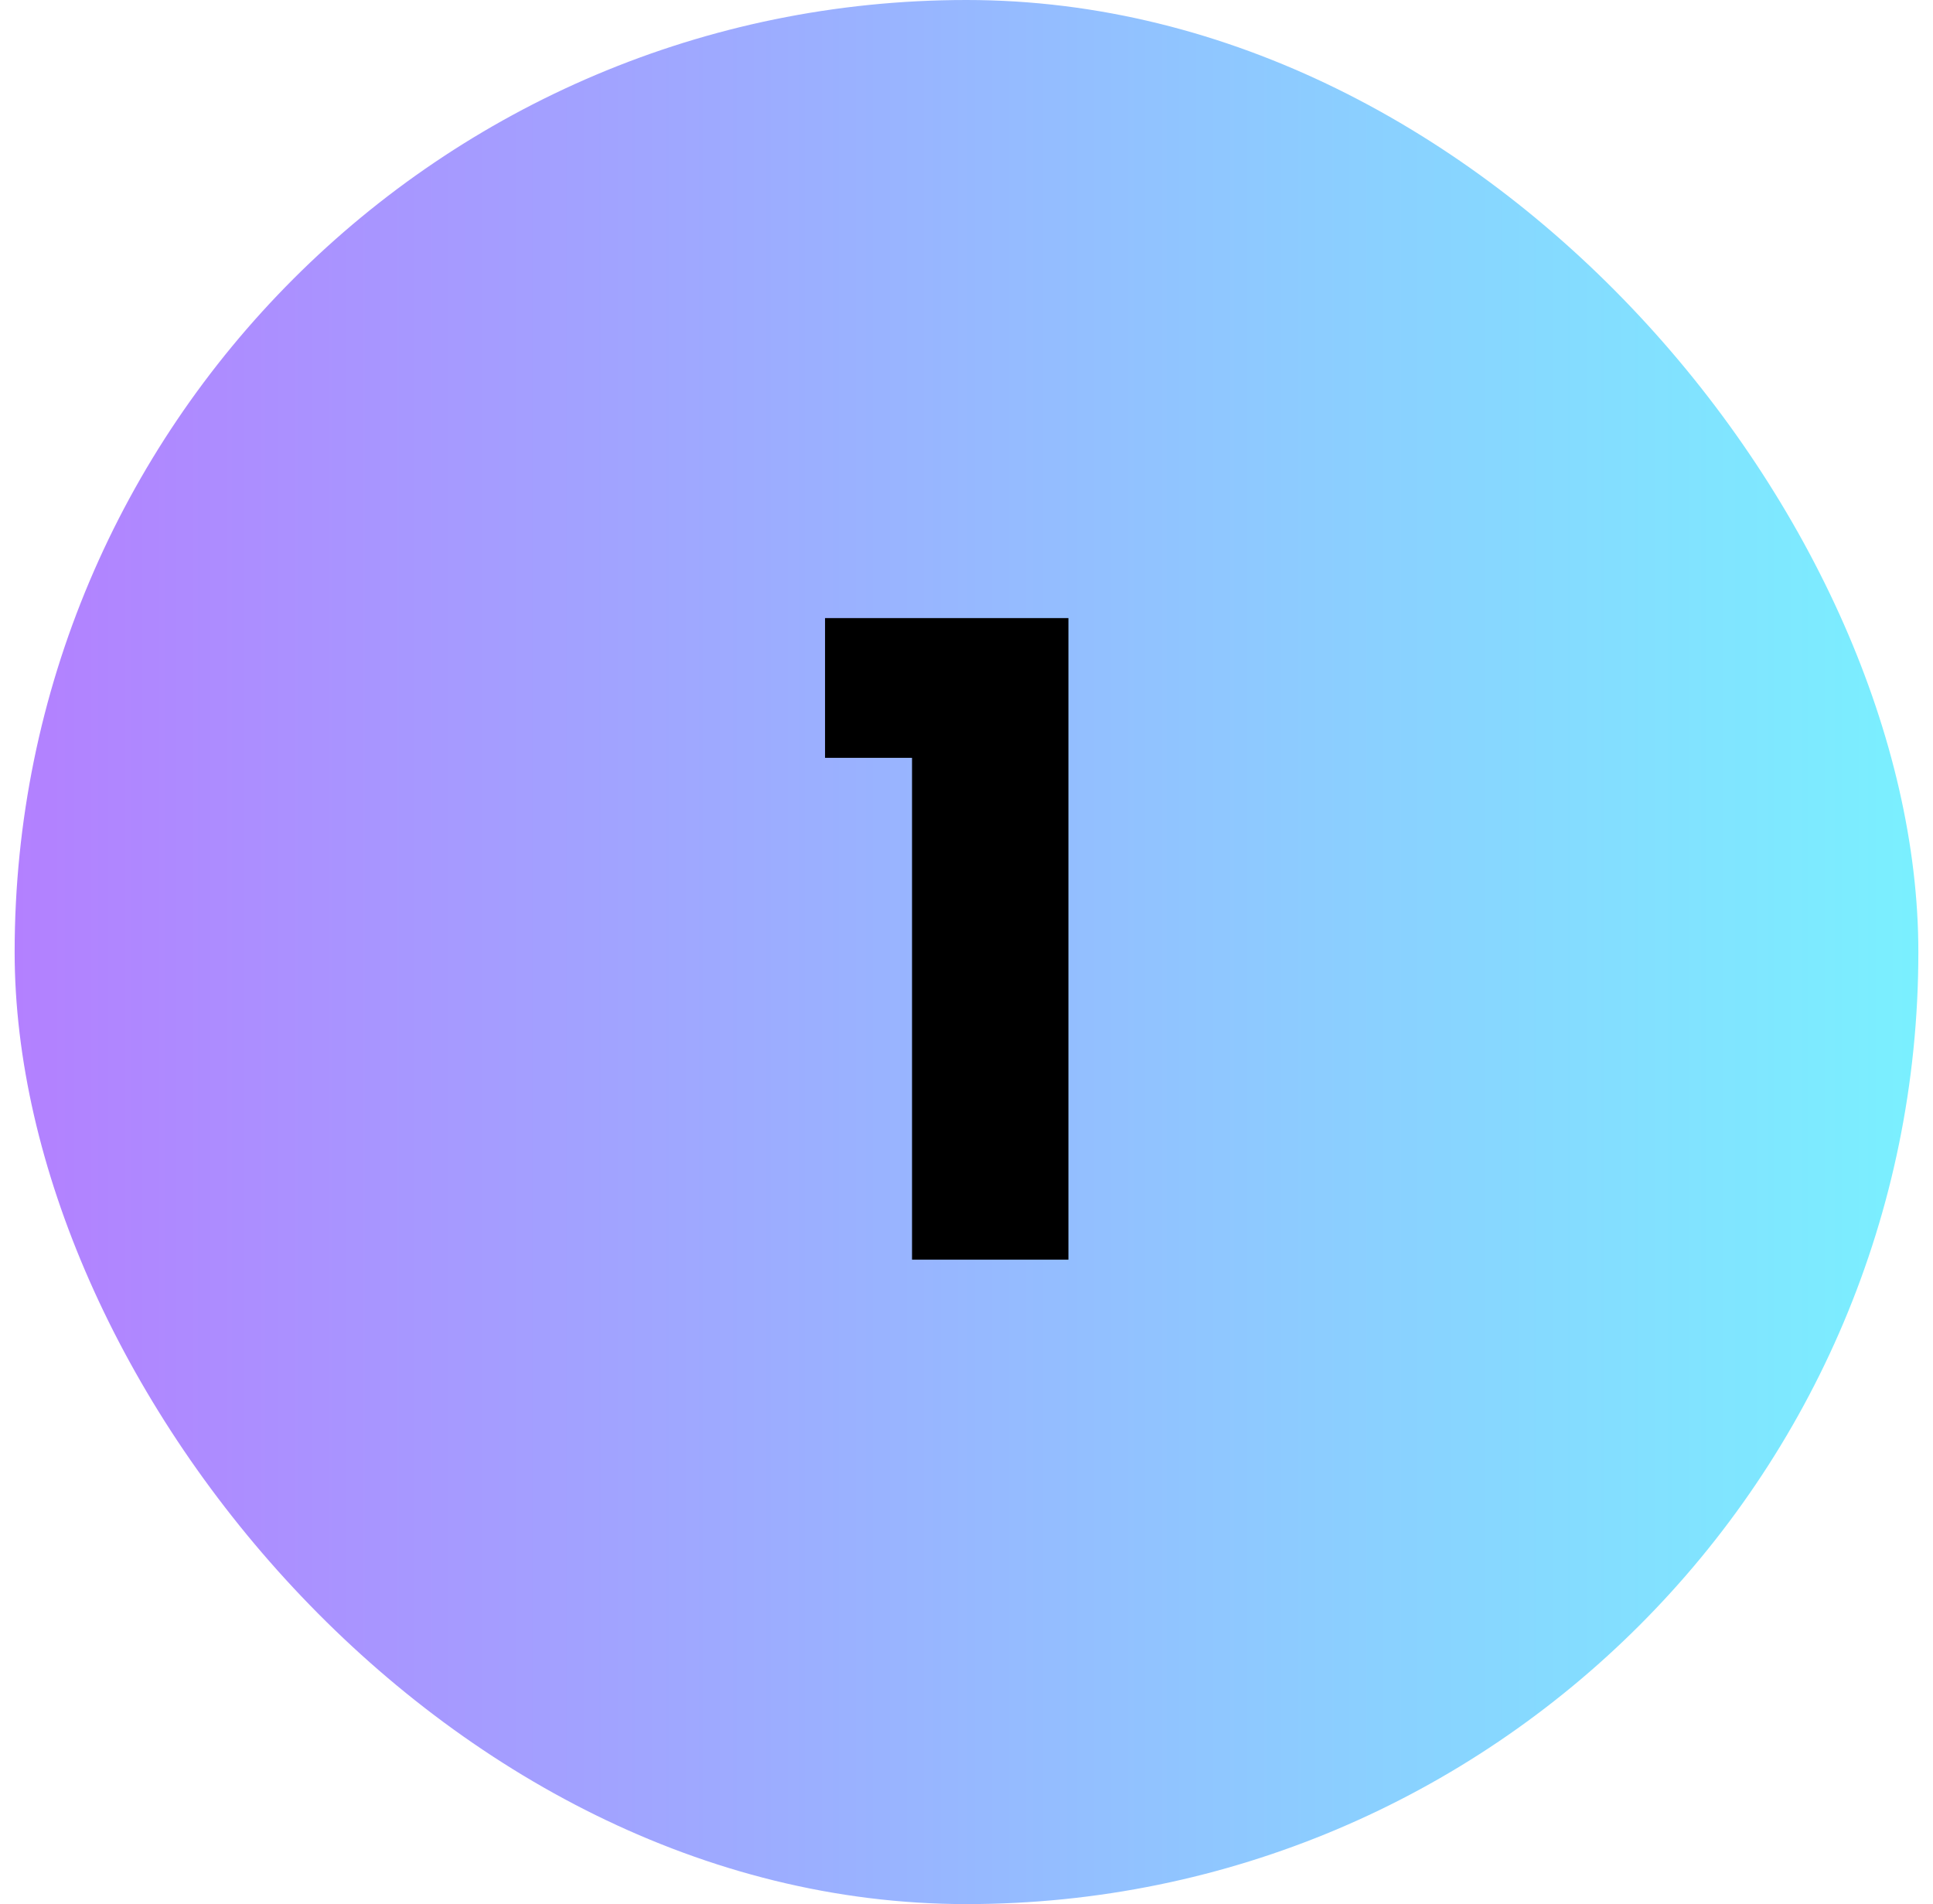
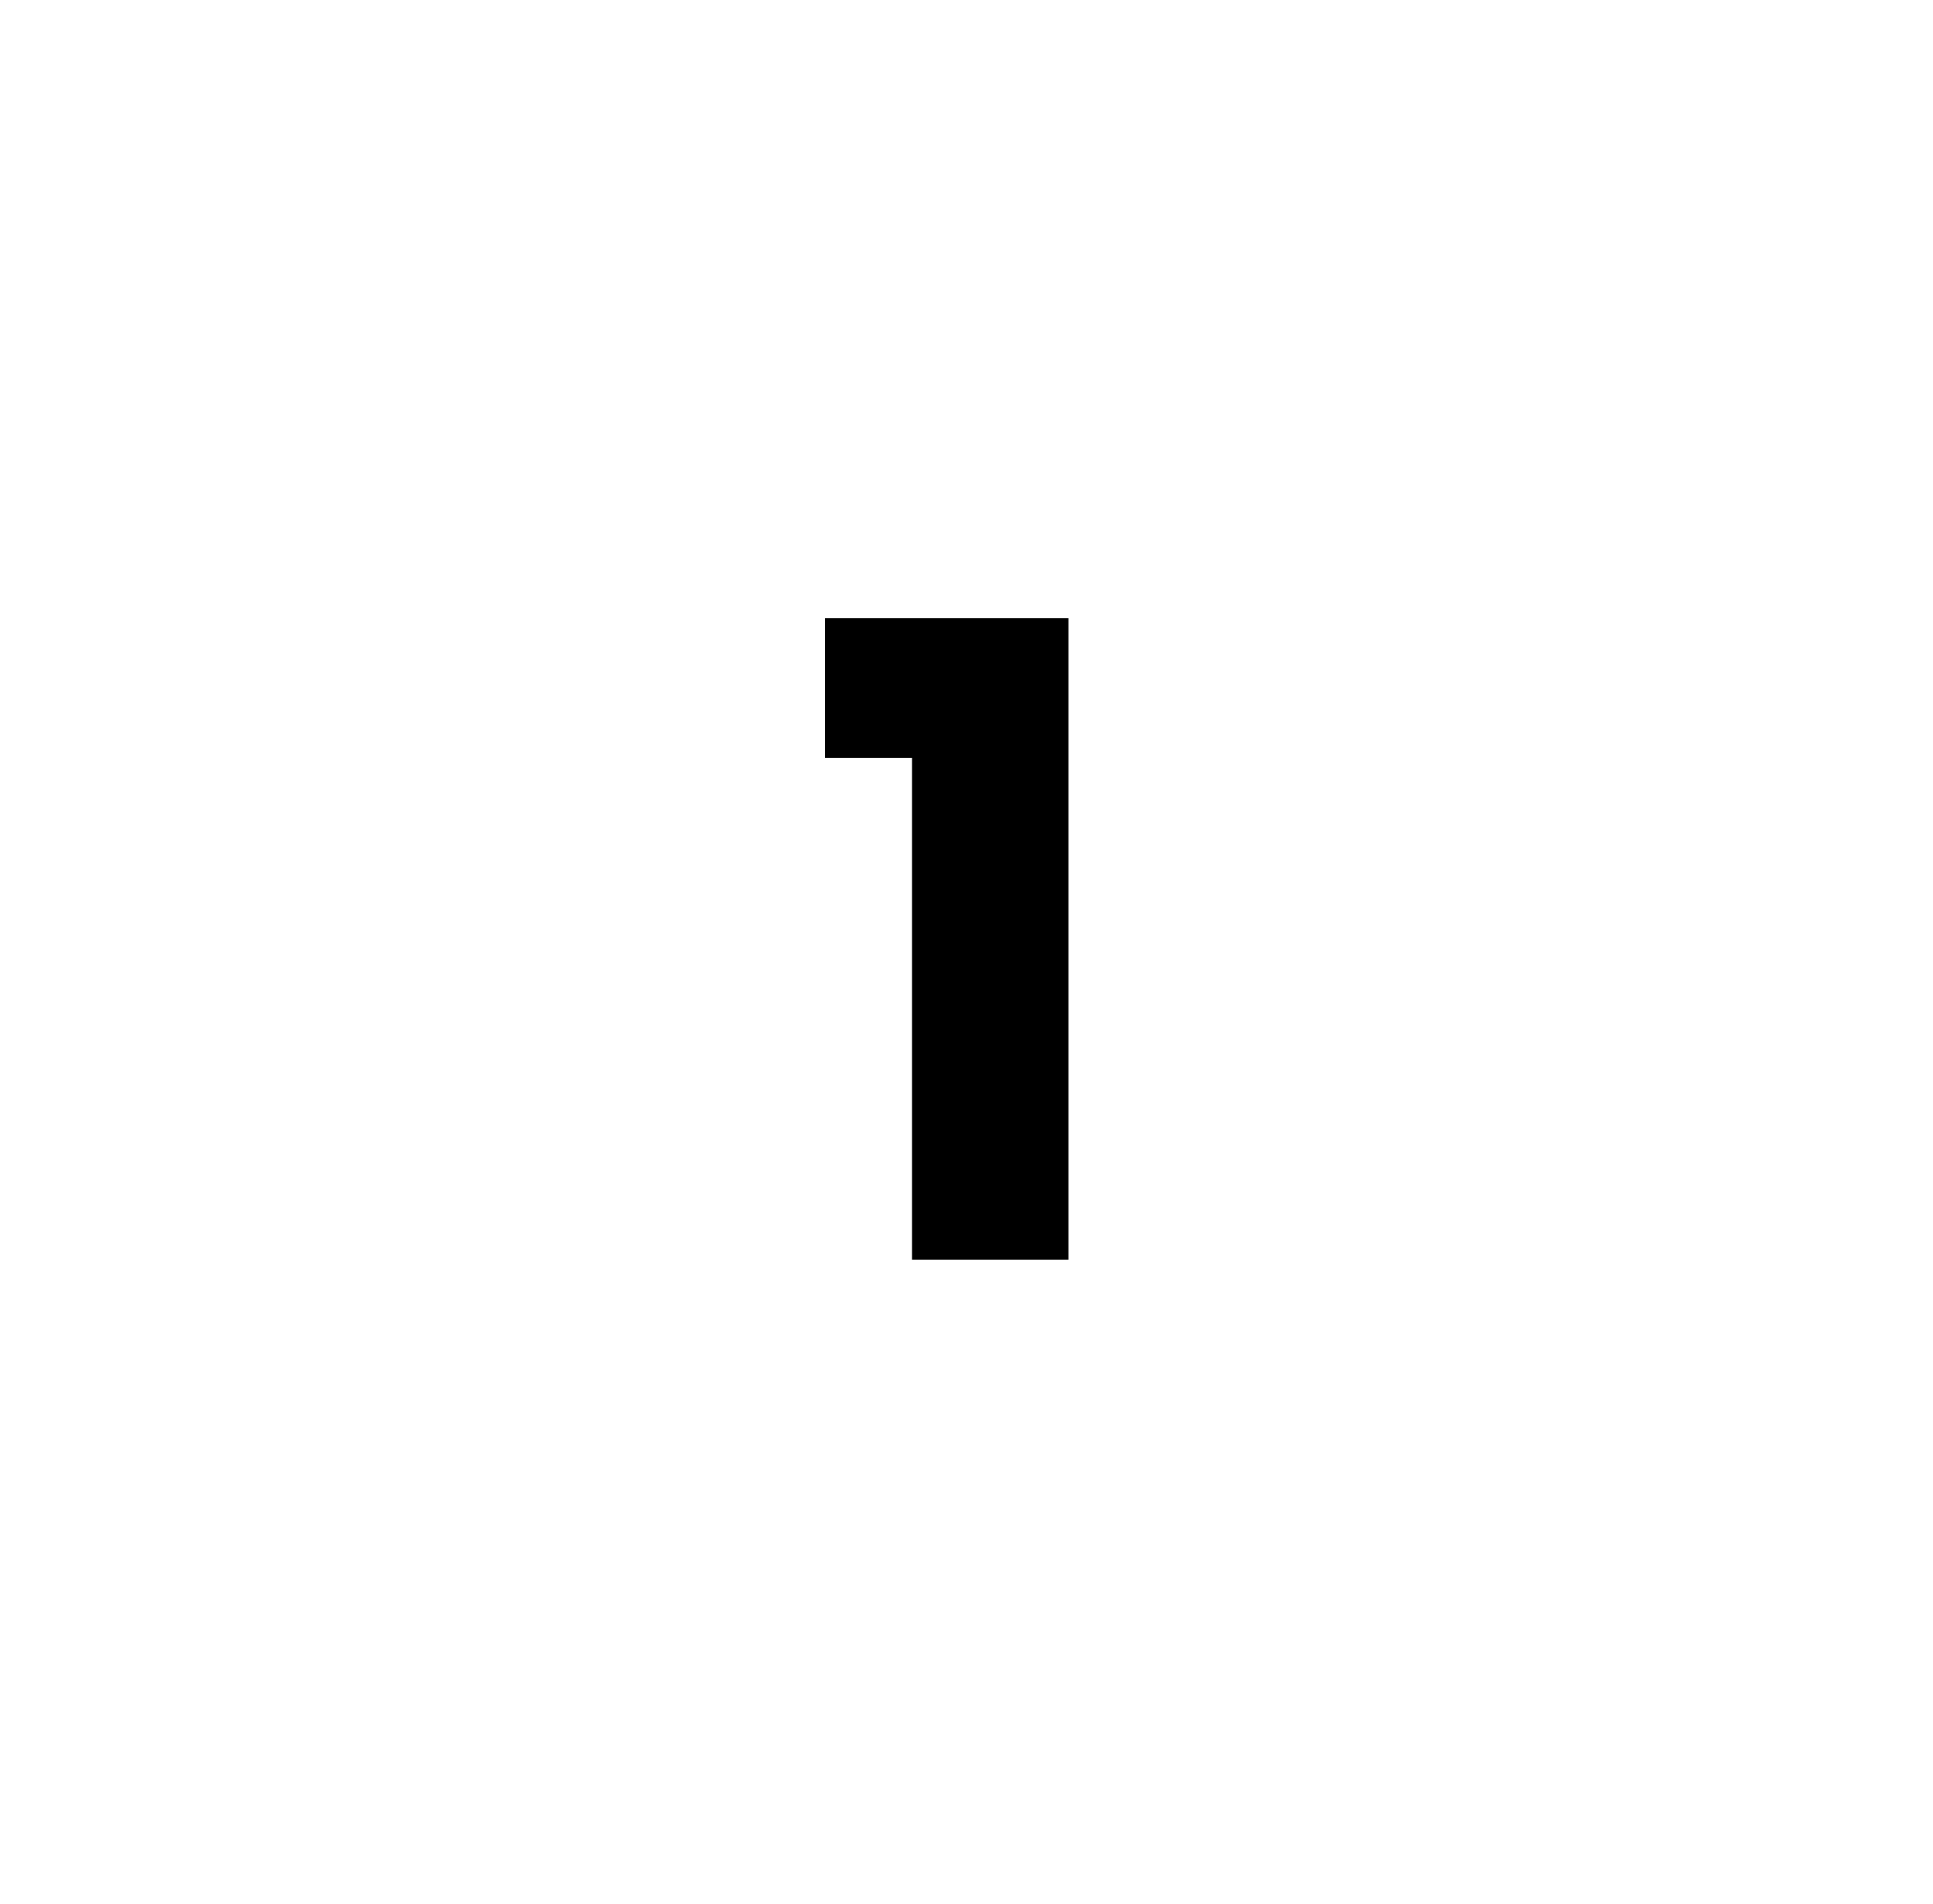
<svg xmlns="http://www.w3.org/2000/svg" width="66" height="65" viewBox="0 0 66 65" fill="none">
-   <rect x="0.5" width="65" height="65" rx="32.5" fill="url(#paint0_linear_3_550)" />
-   <path d="M28.17 25.87V21.1H36.48V43H31.14V25.87H28.17Z" fill="black" />
+   <path d="M28.17 25.87V21.1H36.48V43H31.14V25.87Z" fill="black" />
  <defs>
    <linearGradient id="paint0_linear_3_550" x1="0.5" y1="32.5" x2="65.5" y2="32.5" gradientUnits="userSpaceOnUse">
      <stop stop-color="#B380FF" />
      <stop offset="1" stop-color="#7AF0FF" />
    </linearGradient>
  </defs>
</svg>